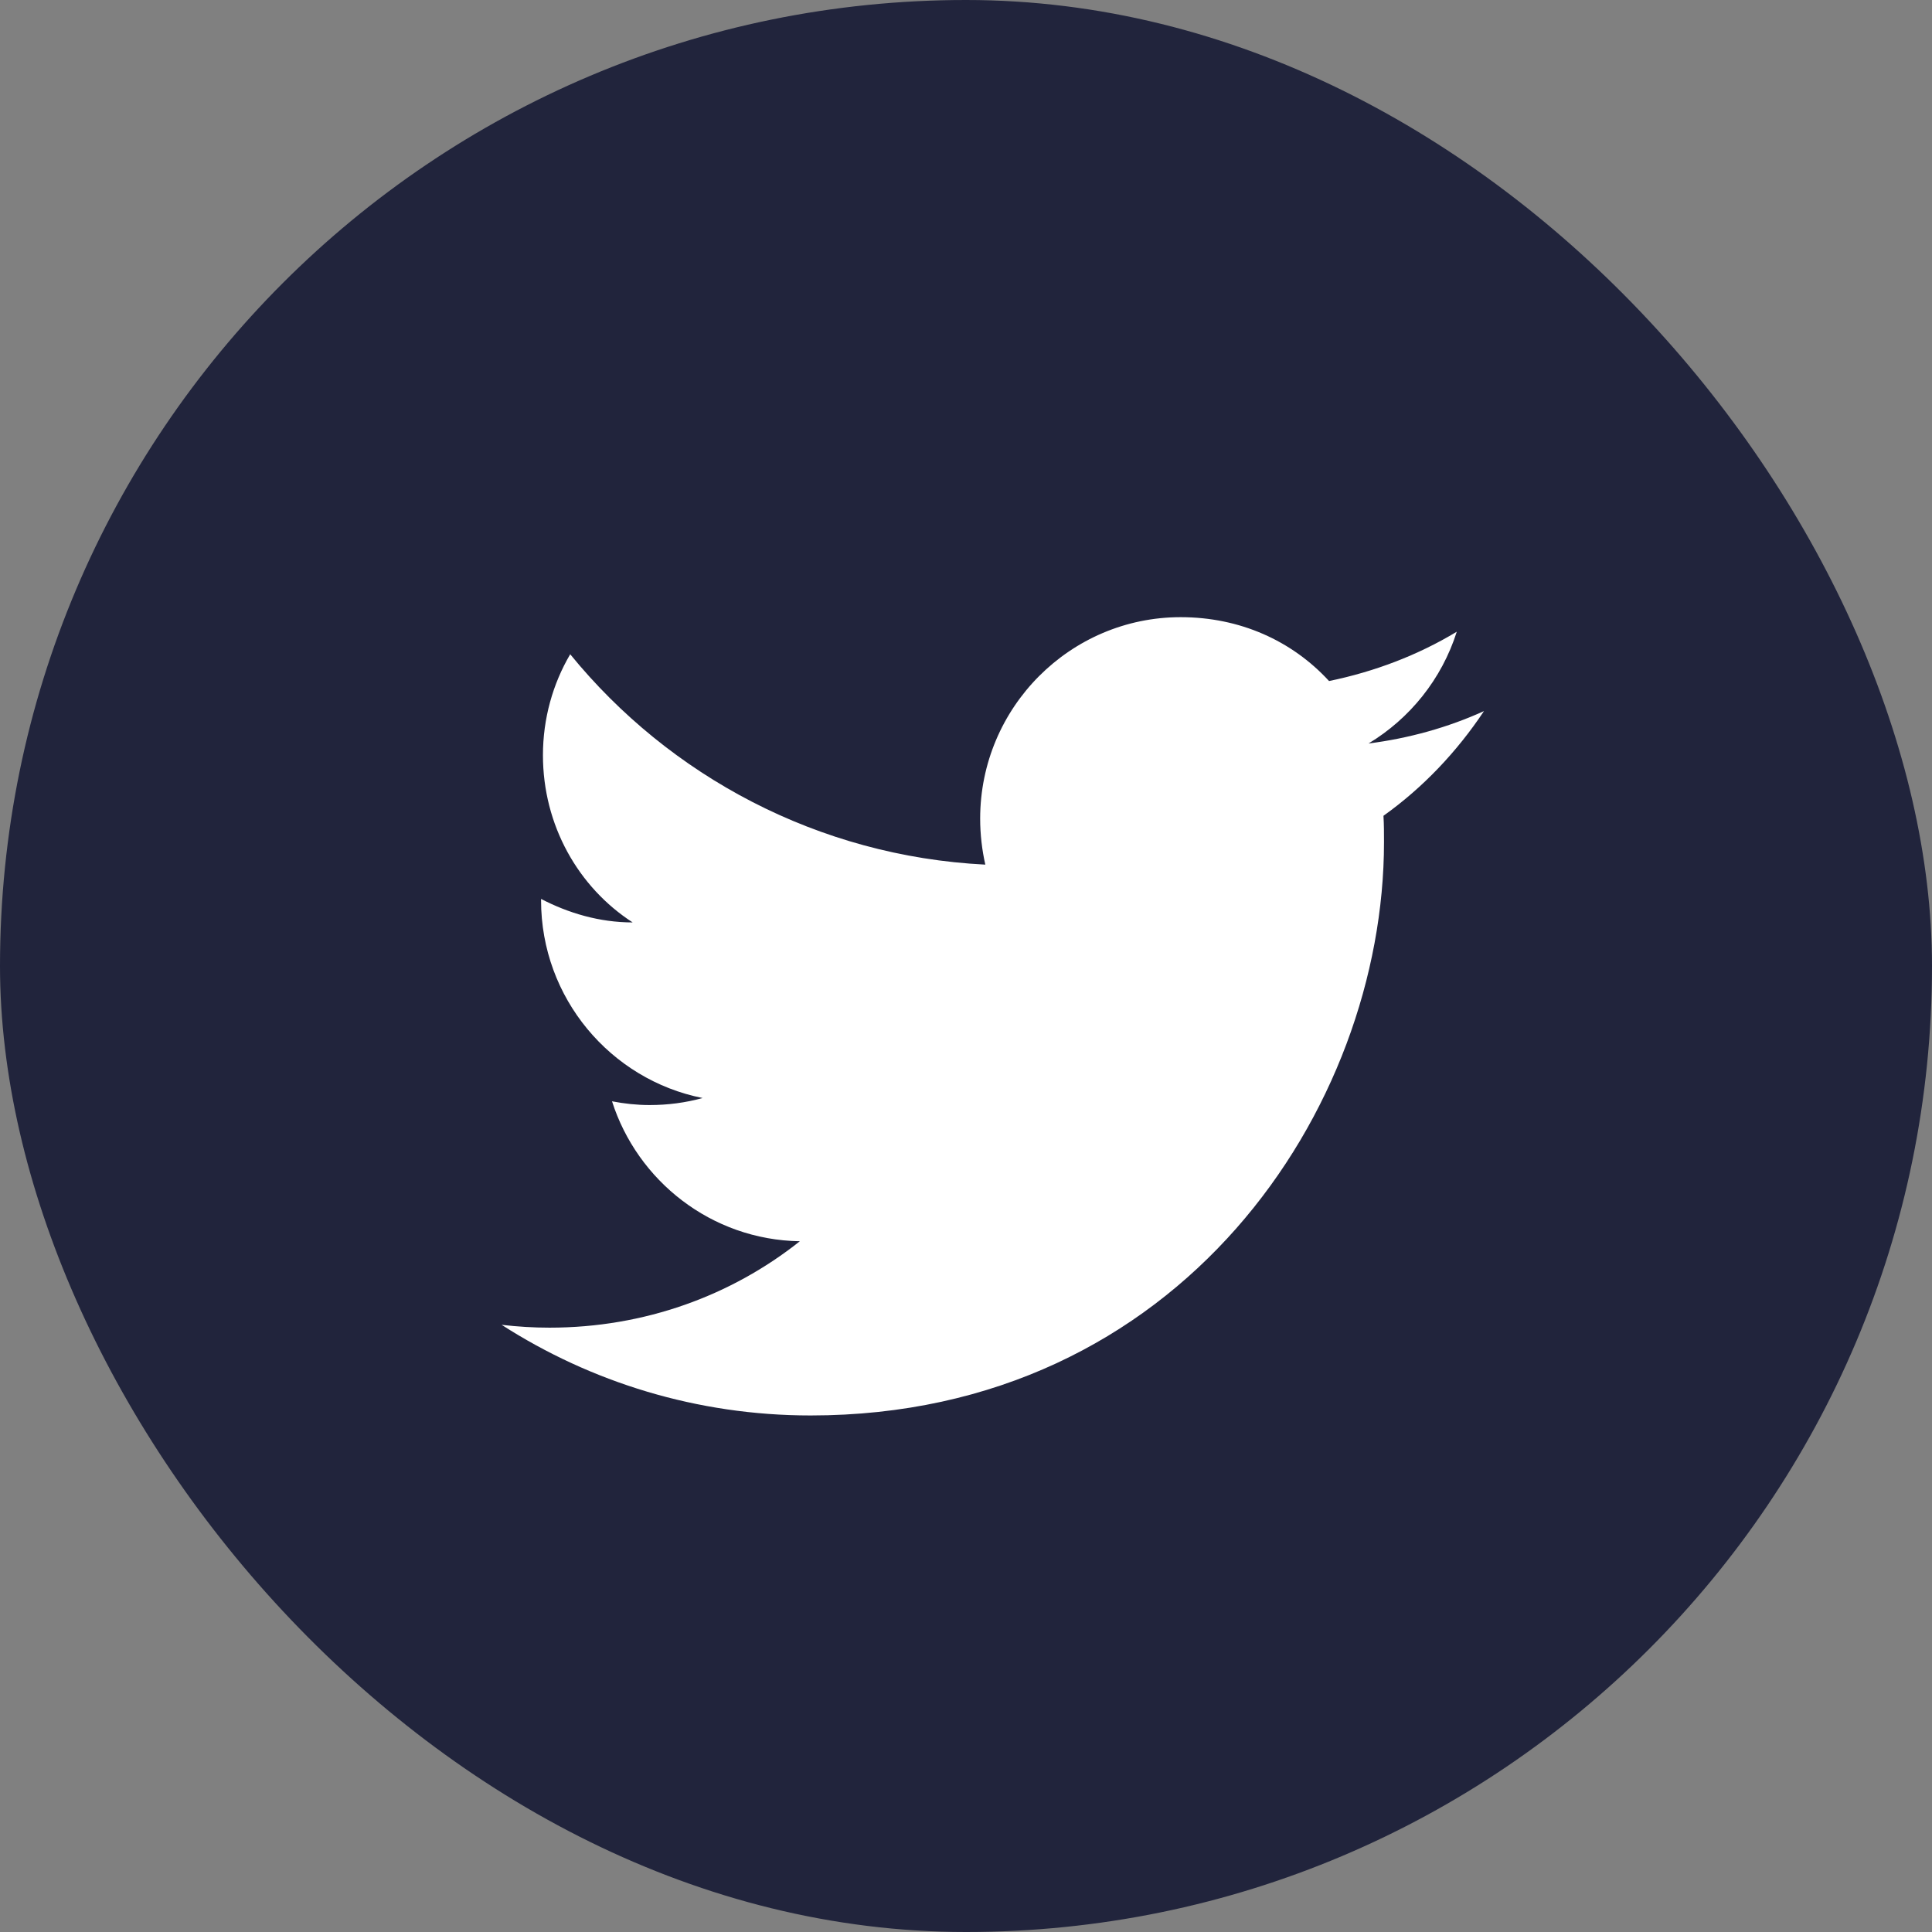
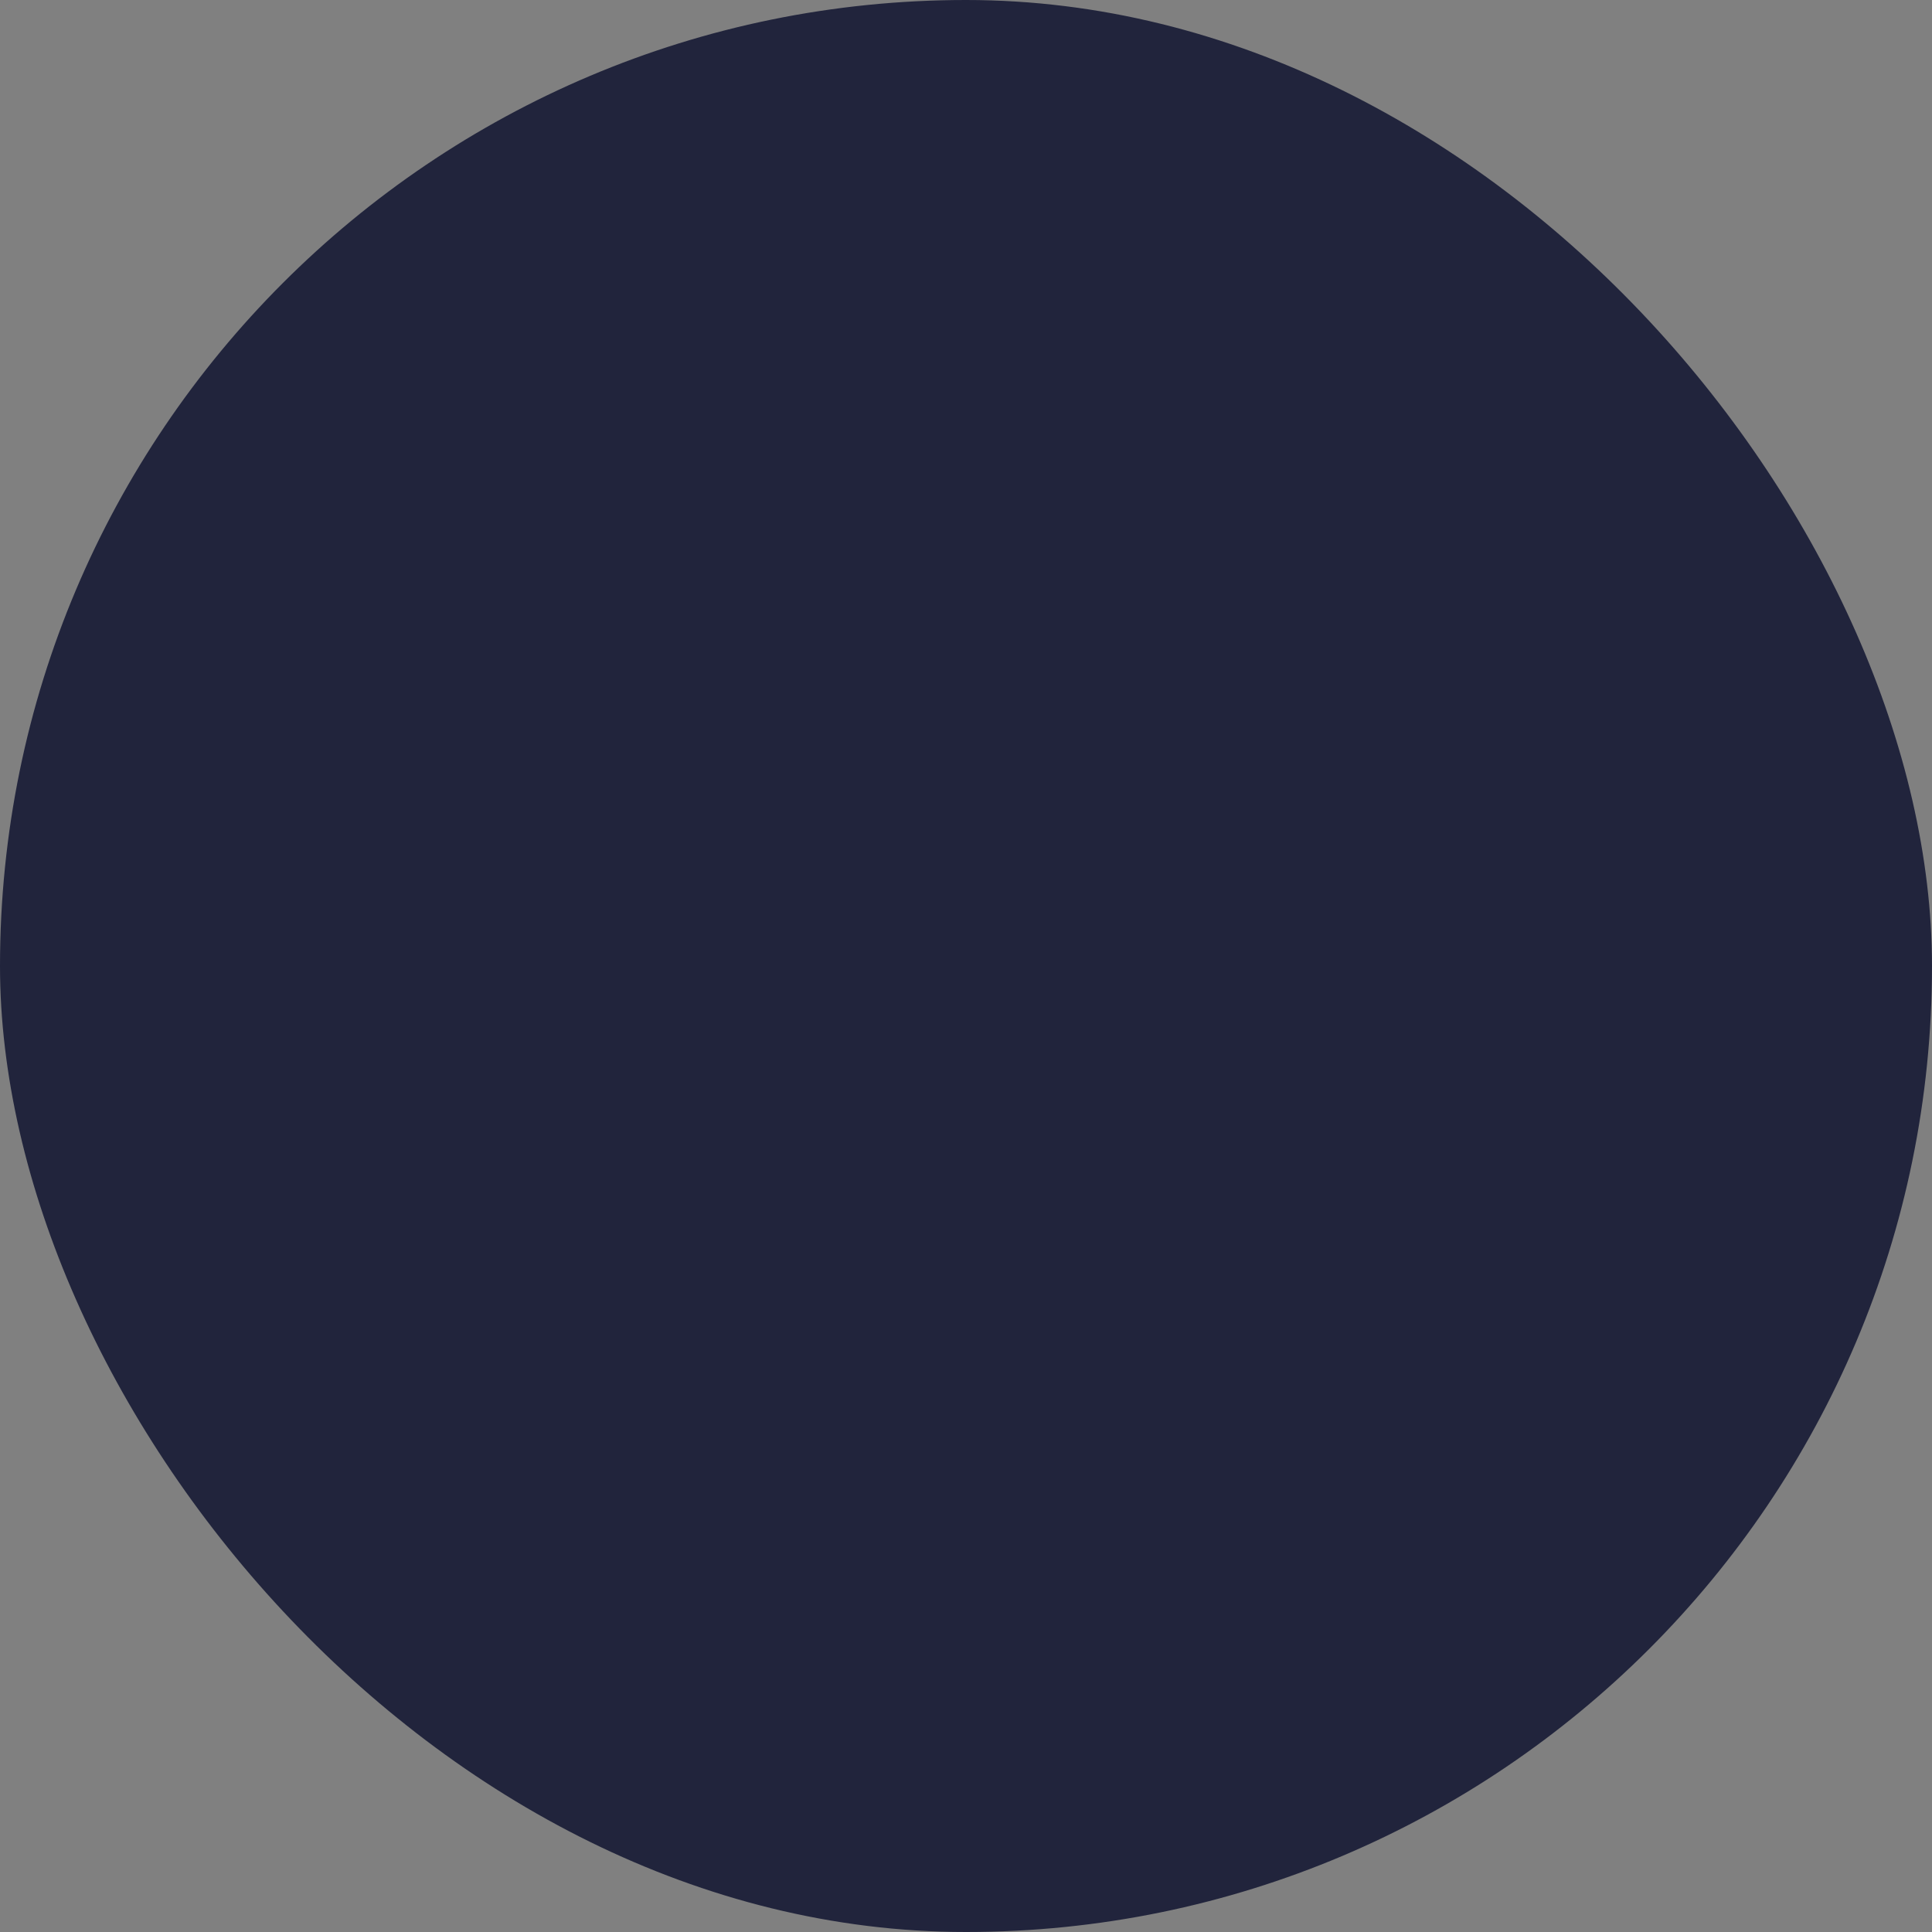
<svg xmlns="http://www.w3.org/2000/svg" width="36" height="36" fill="none" viewBox="0 0 36 36">
  <rect x="0" y="0" width="36" height="36" fill="#808080" stroke="none" />
  <rect width="36" height="36" fill="#21243C" rx="18" />
-   <path fill="#fff" d="M27.652 13.25c-.673.306-1.4.508-2.152.604.77-.464 1.365-1.199 1.645-2.083-.726.438-1.531.744-2.38.919-.691-.752-1.663-1.19-2.765-1.19-2.056 0-3.736 1.68-3.736 3.754 0 .297.035.586.096.857-3.115-.157-5.889-1.654-7.735-3.92-.324.551-.508 1.199-.508 1.881 0 1.304.657 2.46 1.672 3.116-.622 0-1.2-.175-1.707-.438v.026c0 1.82 1.295 3.343 3.01 3.684-.315.087-.647.131-.988.131-.237 0-.473-.026-.7-.07.472 1.479 1.846 2.581 3.5 2.608-1.278 1.015-2.897 1.61-4.664 1.61-.298 0-.595-.018-.893-.053 1.663 1.068 3.64 1.689 5.758 1.689 6.895 0 10.684-5.723 10.684-10.684 0-.166 0-.324-.01-.49.736-.525 1.366-1.19 1.873-1.951z" />
</svg>